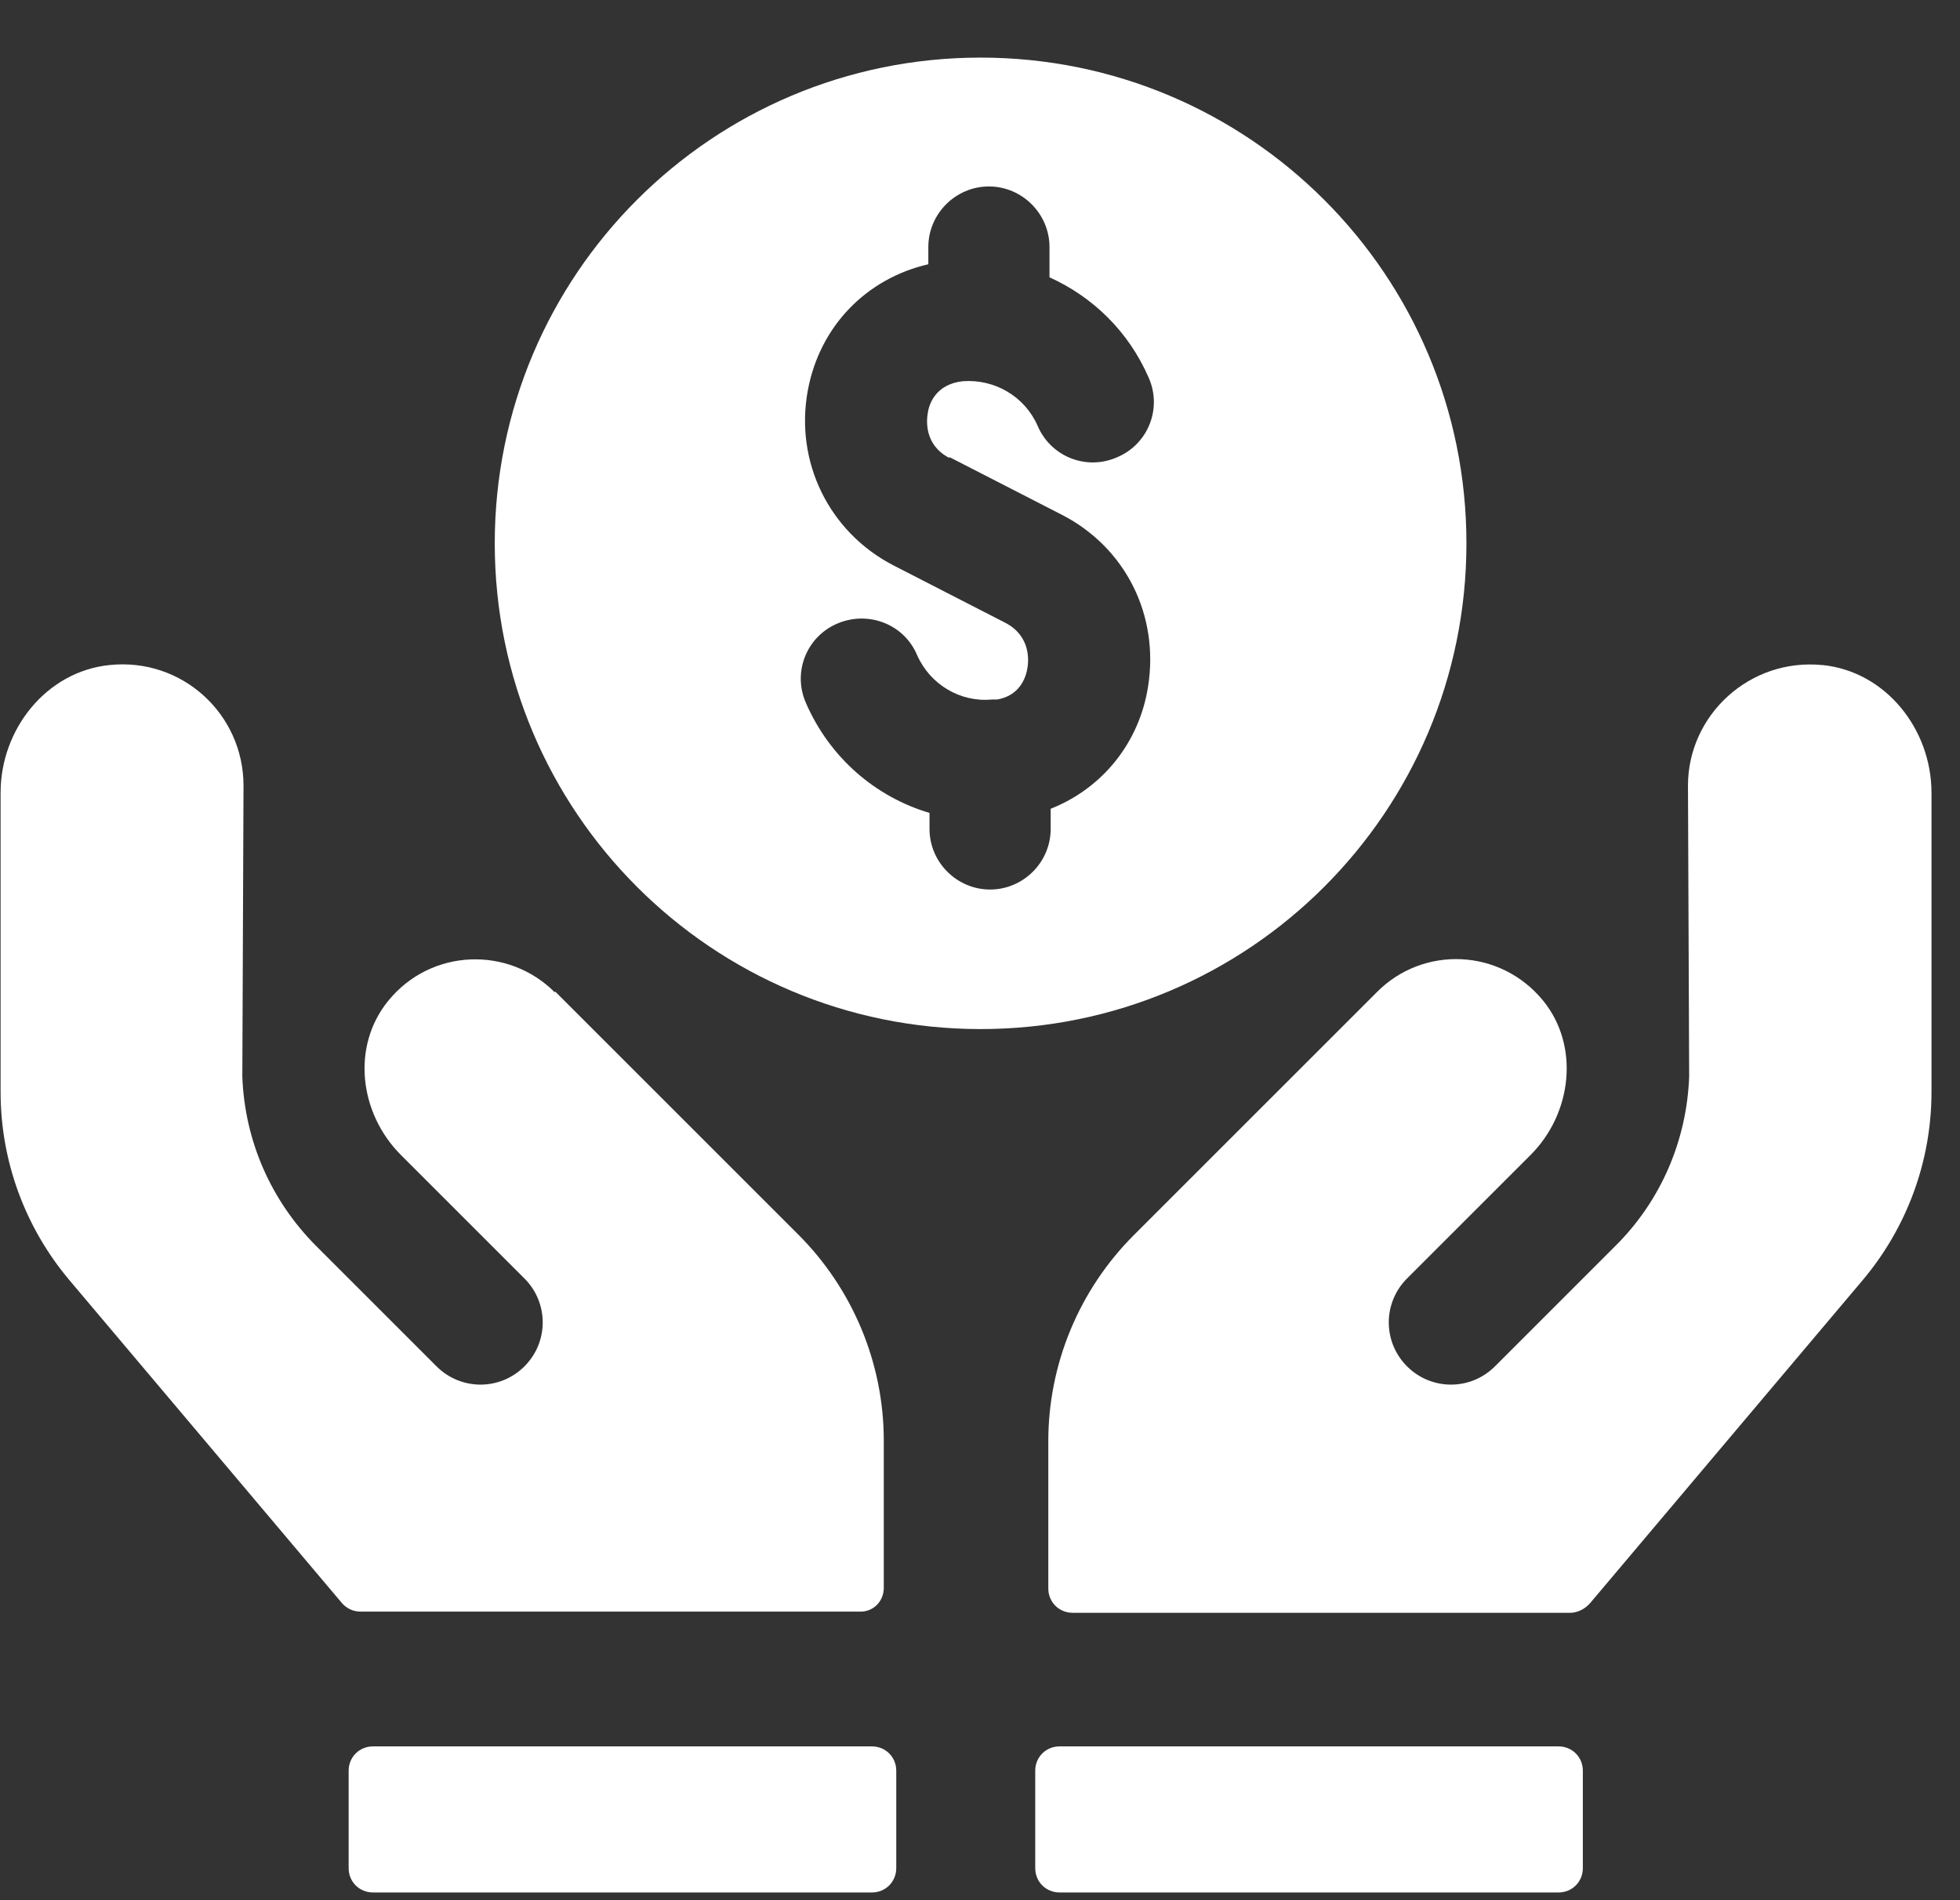
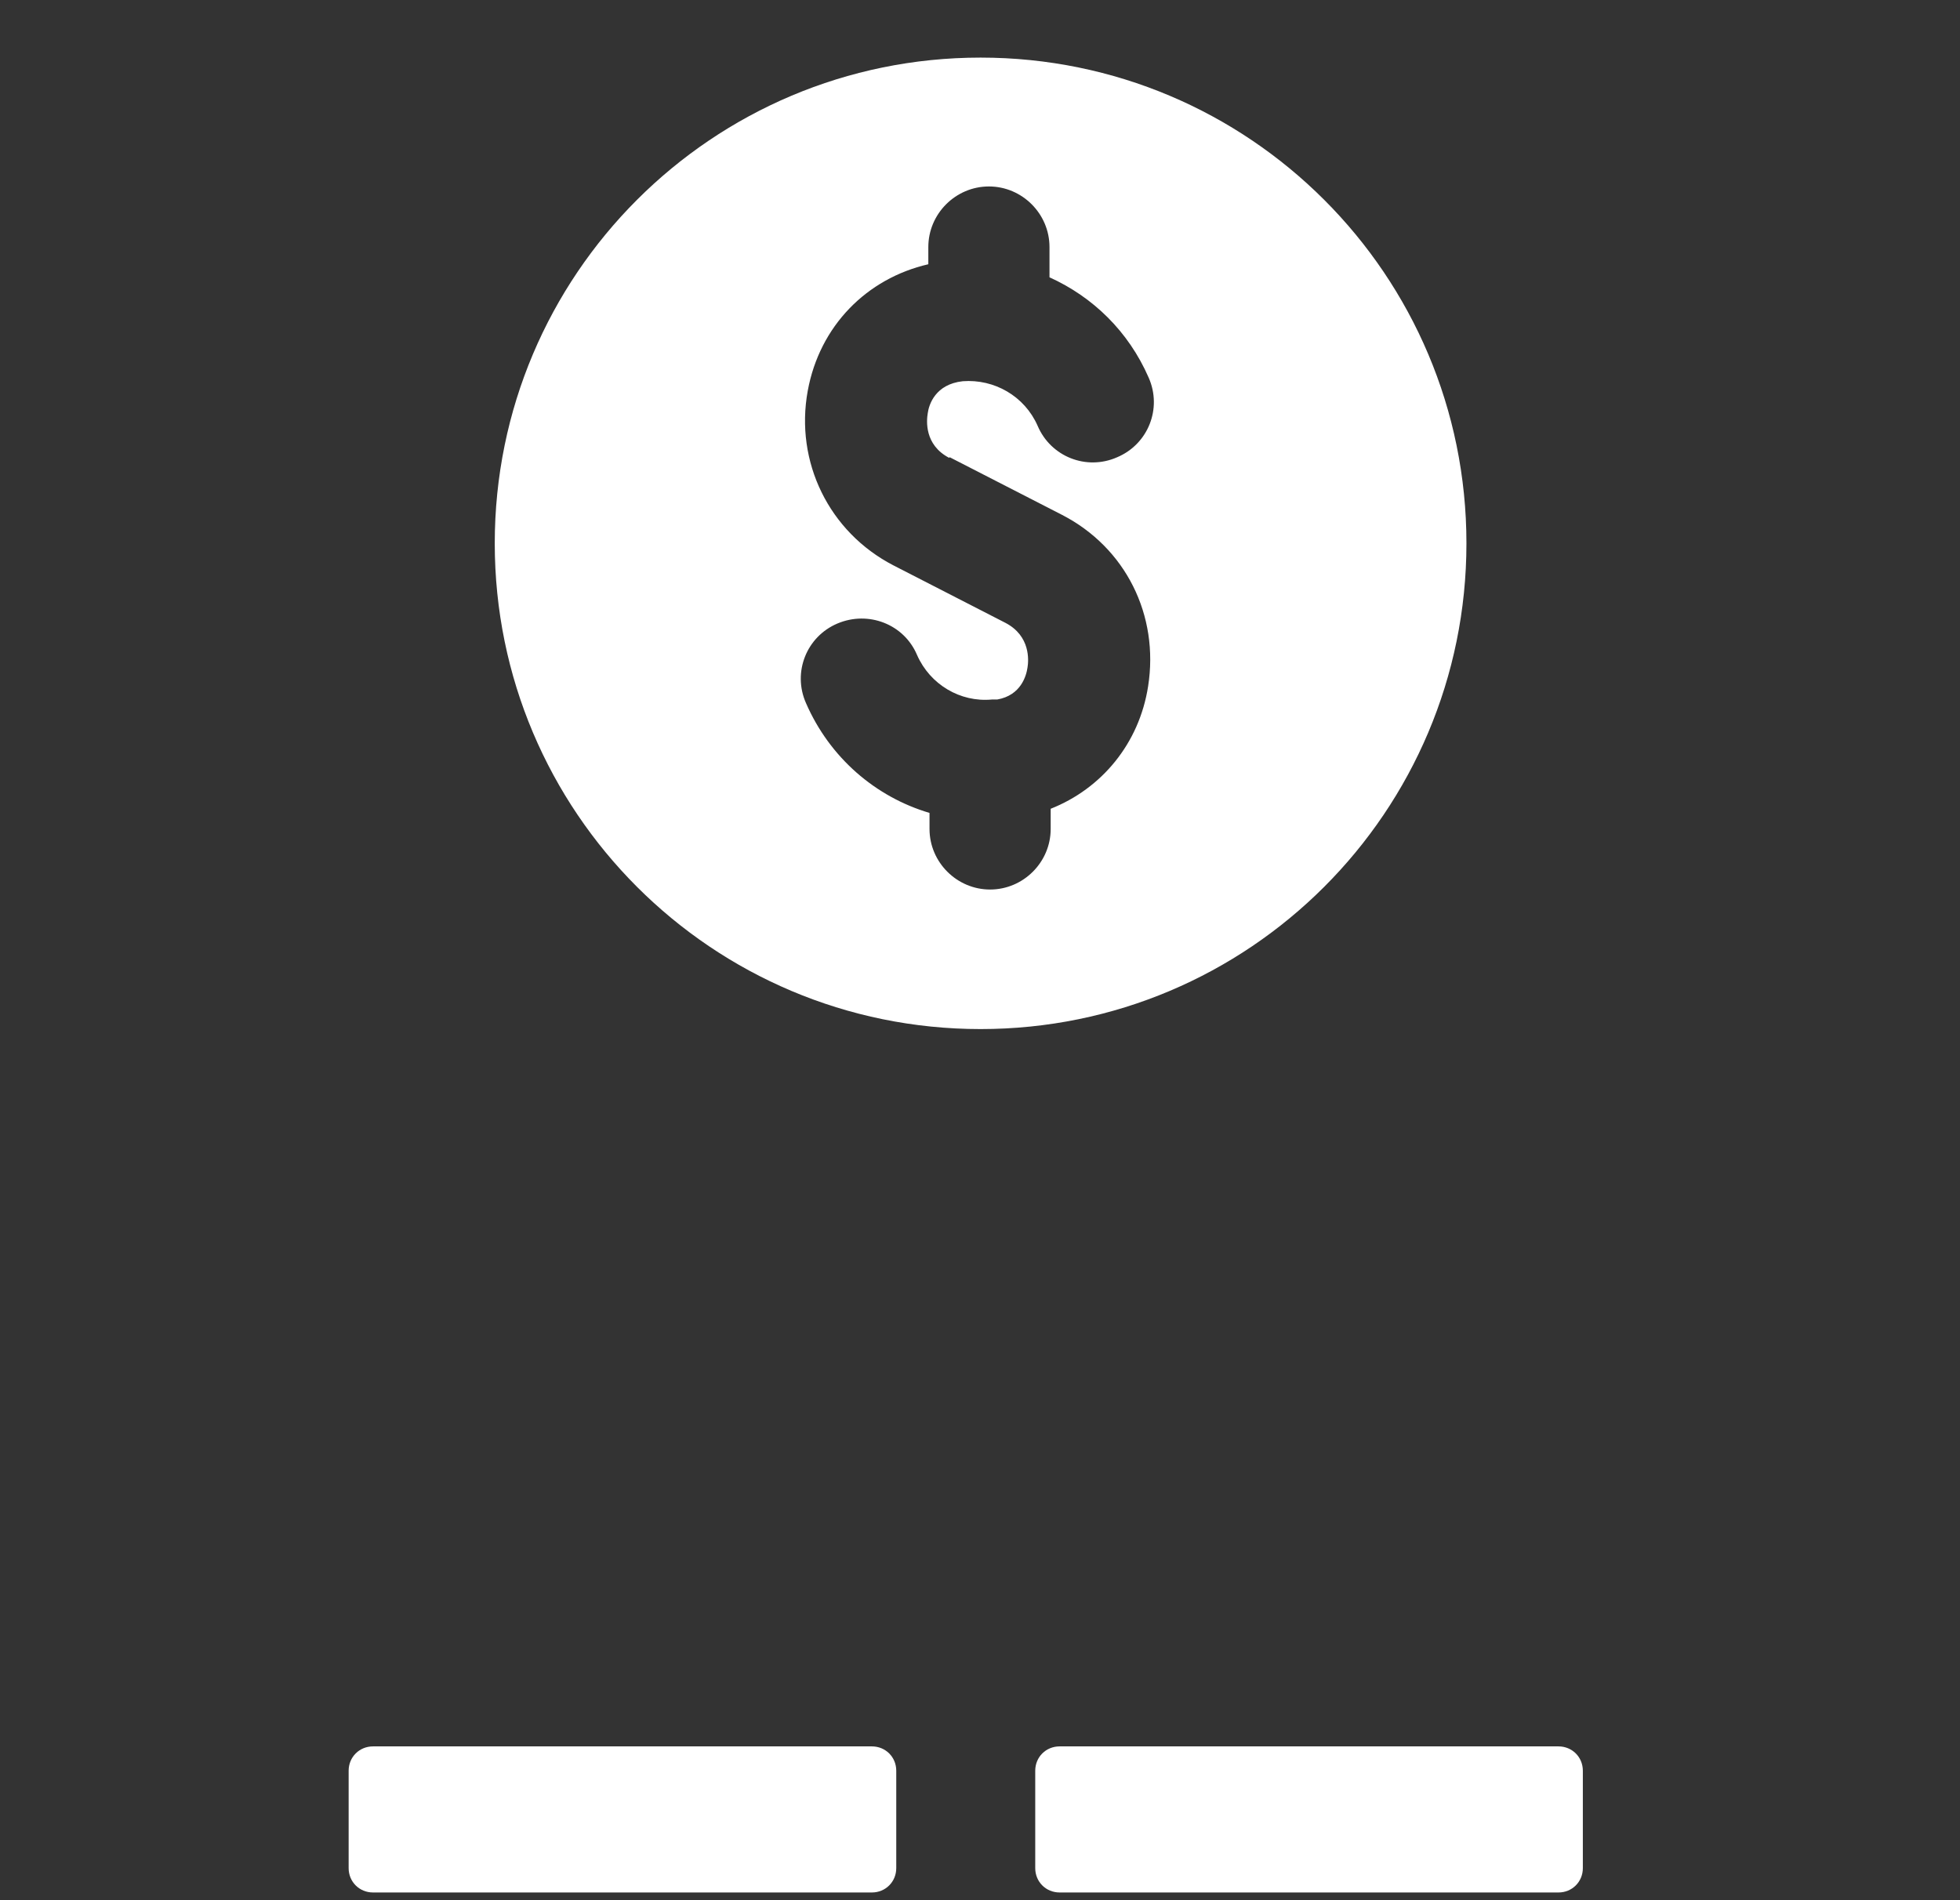
<svg xmlns="http://www.w3.org/2000/svg" width="33" height="32" viewBox="0 0 33 32" fill="none">
  <rect x="0" y="0" width="33" height="32" fill="#333333" stroke="none" />
-   <path d="M9.34 16.71C8.56 15.93 7.26 15.97 6.54 16.85C5.91 17.62 6.05 18.75 6.75 19.45L8.83 21.53C9.24 21.94 9.24 22.6 8.83 23.01C8.42 23.42 7.76 23.42 7.35 23.01L5.33 20.99C4.56 20.22 4.12 19.21 4.08 18.13L4.1 13.23C4.1 12.03 3.07 11.07 1.84 11.2C0.78 11.31 0.01 12.28 0.01 13.35V18.39C0.01 19.55 0.42 20.67 1.17 21.56L5.76 27C5.84 27.09 5.95 27.14 6.07 27.14H14.47C14.7 27.15 14.88 26.97 14.88 26.74V24.26C14.88 22.96 14.36 21.71 13.44 20.79L9.35 16.7L9.34 16.71ZM30.68 11.2C29.46 11.08 28.42 12.04 28.42 13.23L28.44 18.13C28.4 19.21 27.96 20.23 27.19 20.99L25.17 23.01C24.76 23.42 24.1 23.42 23.69 23.01C23.28 22.6 23.28 21.94 23.69 21.53L25.77 19.45C26.47 18.75 26.6 17.61 25.98 16.85C25.26 15.97 23.96 15.92 23.18 16.71L19.09 20.8C18.17 21.72 17.65 22.97 17.65 24.27V26.75C17.65 26.98 17.83 27.16 18.06 27.16H26.46C26.58 27.15 26.69 27.09 26.77 27L31.36 21.56C32.11 20.67 32.52 19.55 32.52 18.39V13.35C32.52 12.28 31.75 11.31 30.69 11.2H30.68Z" fill="white" />
  <path d="M14.68 29.41H6.28C6.05 29.41 5.87 29.59 5.87 29.82V31.46C5.87 31.69 6.05 31.87 6.28 31.87H14.68C14.91 31.87 15.09 31.69 15.09 31.46V29.82C15.09 29.59 14.91 29.41 14.68 29.41ZM26.24 29.41H17.84C17.61 29.41 17.43 29.59 17.43 29.82V31.46C17.43 31.69 17.61 31.87 17.84 31.87H26.24C26.47 31.87 26.65 31.69 26.65 31.46V29.82C26.65 29.59 26.47 29.41 26.24 29.41ZM24.69 9.15C24.69 4.63 21.03 0.97 16.51 0.97C11.99 0.97 8.33 4.63 8.33 9.15C8.33 13.67 11.99 17.33 16.51 17.33C21.03 17.33 24.69 13.67 24.69 9.15ZM15.99 7.7L17.88 8.67C18.95 9.22 19.52 10.36 19.33 11.56C19.18 12.52 18.55 13.28 17.69 13.62V13.96C17.69 14.52 17.23 14.98 16.67 14.98C16.11 14.98 15.65 14.52 15.65 13.96V13.69C14.74 13.42 13.97 12.76 13.57 11.84C13.34 11.32 13.58 10.72 14.1 10.5C14.62 10.28 15.22 10.51 15.44 11.03C15.66 11.53 16.17 11.83 16.7 11.78H16.79C17.19 11.71 17.28 11.38 17.3 11.24C17.32 11.12 17.35 10.71 16.93 10.49L15.04 9.52C13.96 8.96 13.38 7.78 13.6 6.58C13.8 5.49 14.59 4.69 15.63 4.45V4.16C15.63 3.6 16.09 3.14 16.65 3.14C17.21 3.14 17.67 3.6 17.67 4.16V4.67C18.4 5 19 5.58 19.34 6.36C19.57 6.88 19.33 7.48 18.81 7.7C18.29 7.93 17.69 7.69 17.47 7.17C17.25 6.67 16.74 6.38 16.21 6.42C15.75 6.47 15.64 6.81 15.62 6.96C15.6 7.08 15.56 7.49 15.98 7.71L15.99 7.7Z" fill="white" />
</svg>